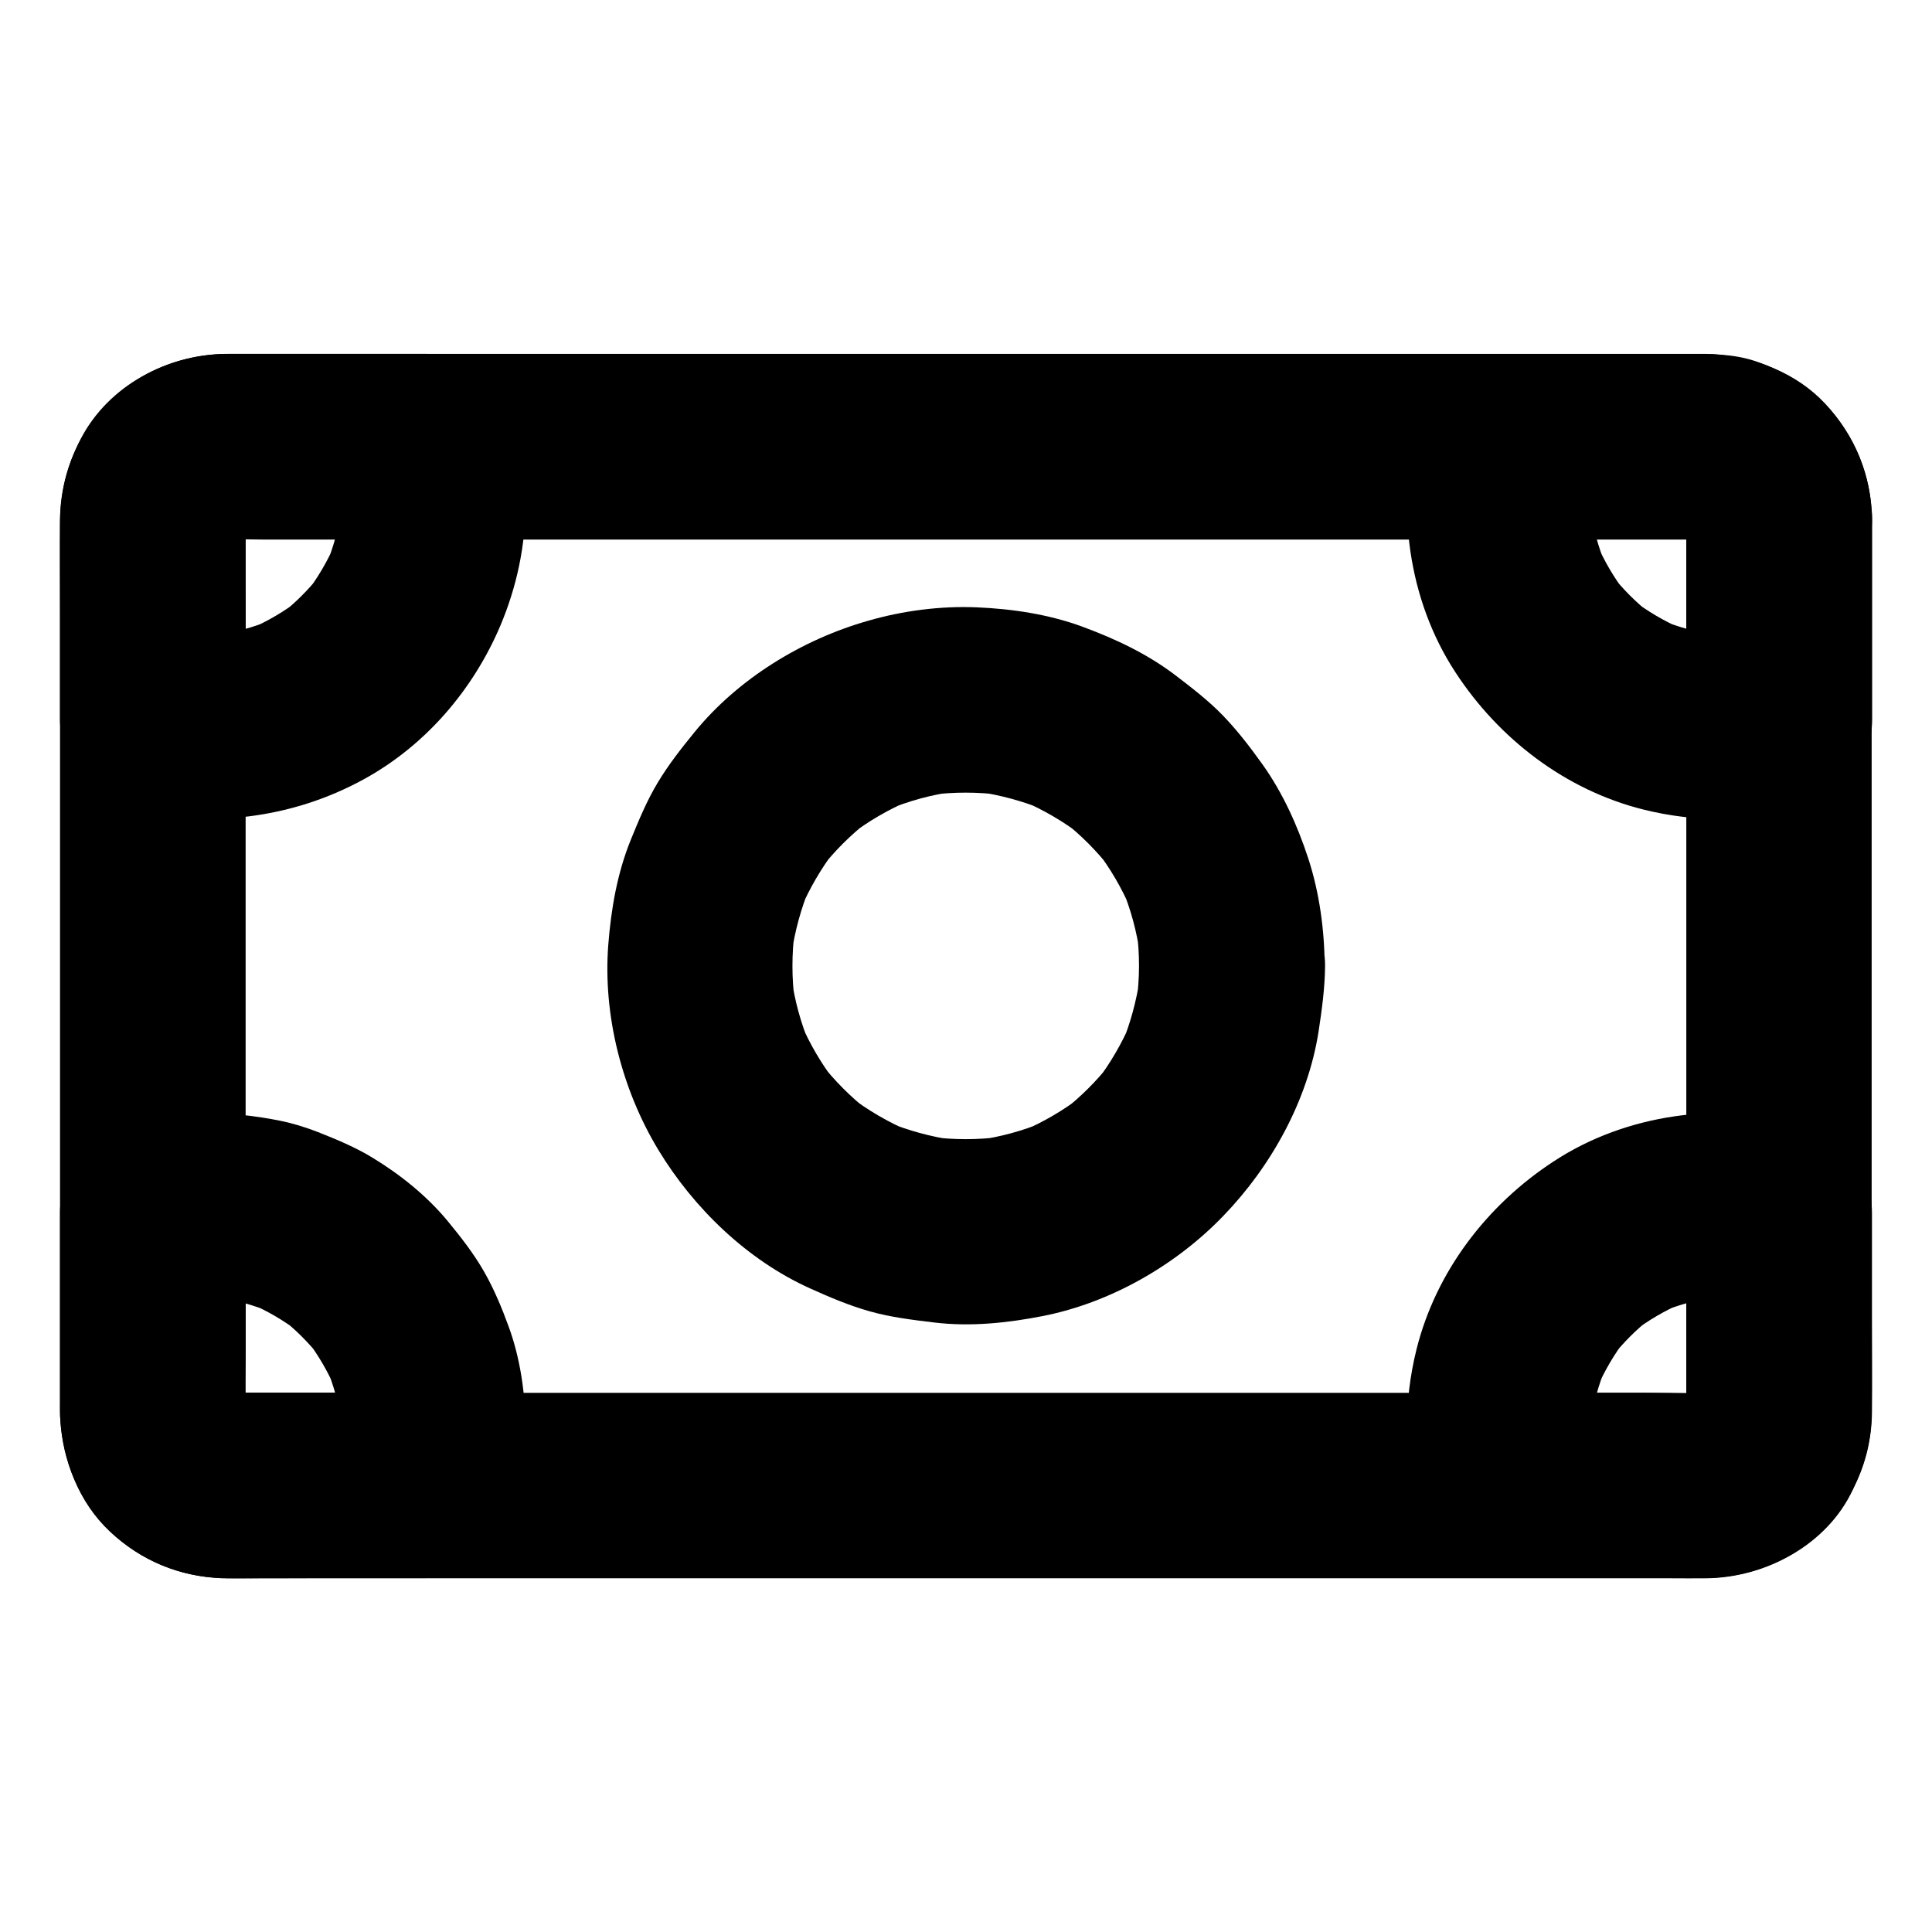
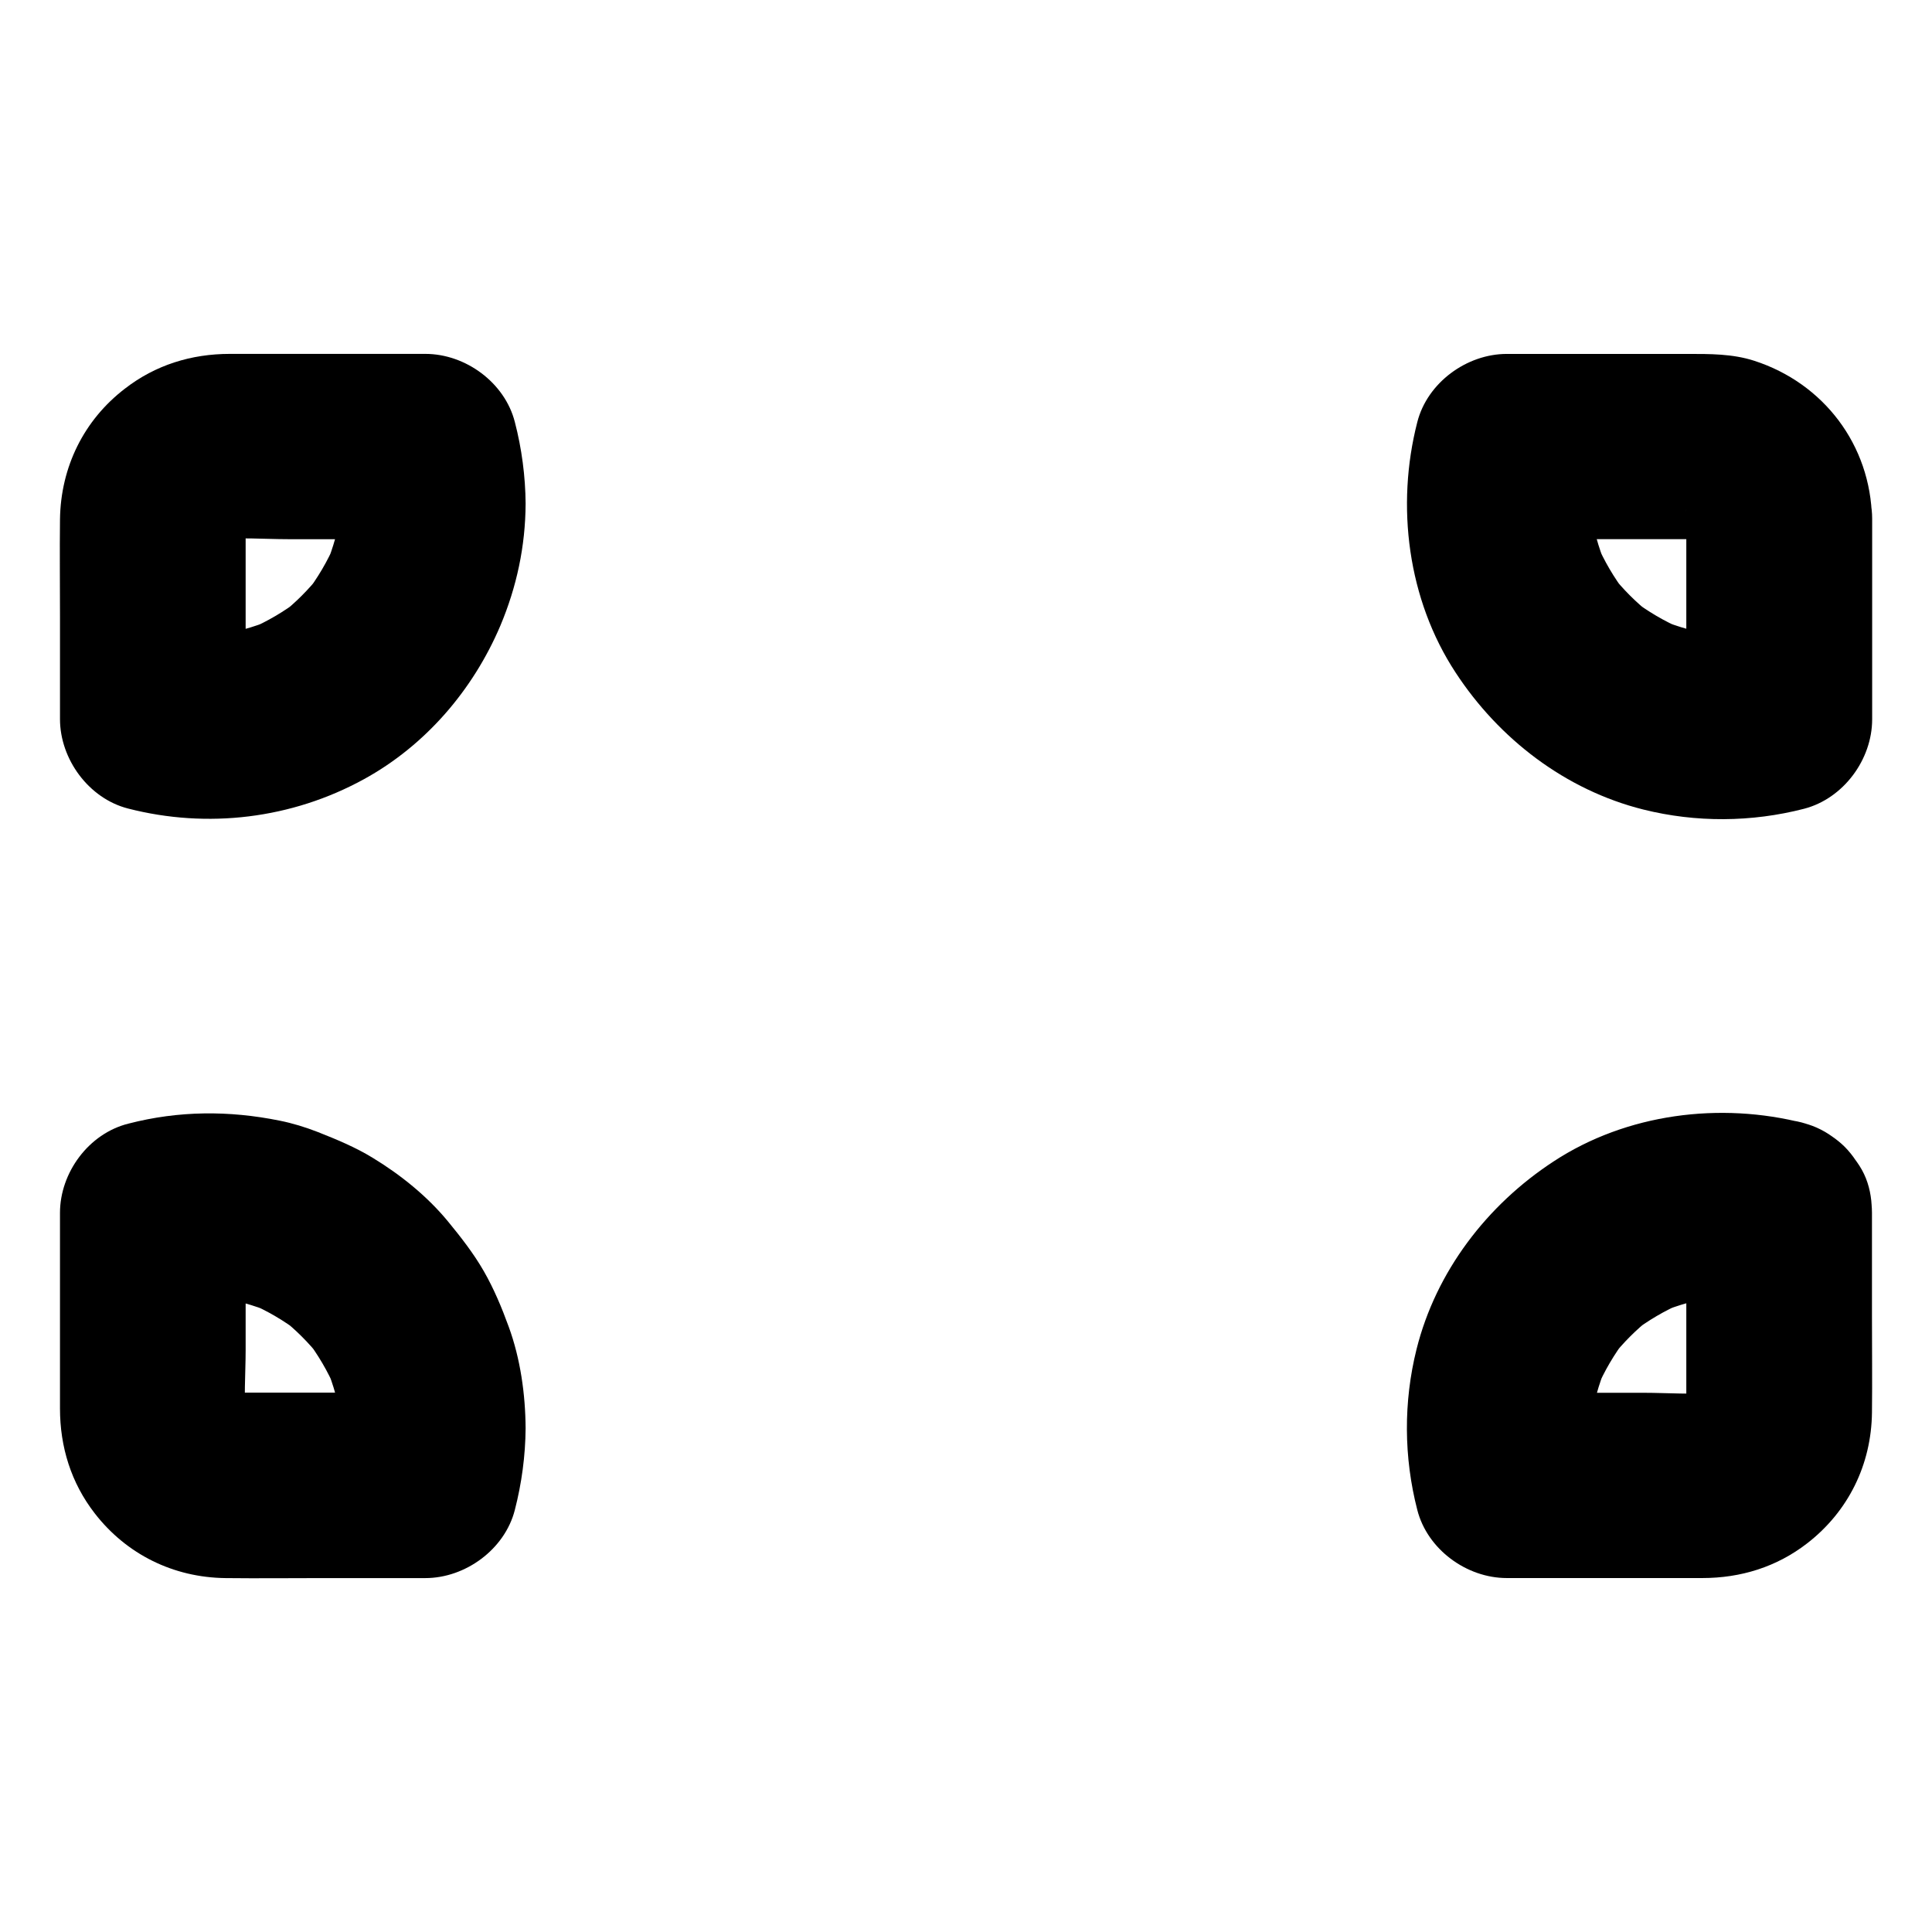
<svg xmlns="http://www.w3.org/2000/svg" fill="#000000" width="800px" height="800px" version="1.1" viewBox="144 144 512 512">
  <g>
-     <path d="m590.89 281.43v23.812 57.07 69.078 59.09c0 9.297 0.098 18.598 0 27.898 0 0.984-0.051 1.969-0.195 2.953 0.297-2.164 0.59-4.379 0.887-6.543-0.246 1.523-0.641 2.953-1.18 4.43 0.836-1.969 1.672-3.938 2.461-5.856-0.688 1.574-1.523 3.051-2.508 4.43 1.277-1.672 2.559-3.297 3.836-4.969-1.082 1.328-2.262 2.508-3.59 3.59 1.672-1.277 3.297-2.559 4.969-3.836-1.379 1.031-2.856 1.871-4.43 2.508 1.969-0.836 3.938-1.672 5.856-2.461-1.426 0.543-2.902 0.934-4.43 1.18 2.164-0.297 4.379-0.59 6.543-0.887-4.184 0.492-8.512 0.195-12.695 0.195h-28.34-42.262-51.957-56.727-57.516-53.383-45.164-32.129-14.859c-1.082 0-2.117-0.051-3.199-0.195 2.164 0.297 4.379 0.59 6.543 0.887-1.523-0.246-2.953-0.641-4.43-1.18 1.969 0.836 3.938 1.672 5.856 2.461-1.574-0.688-3.051-1.523-4.43-2.508 1.672 1.277 3.297 2.559 4.969 3.836-1.328-1.082-2.508-2.262-3.59-3.59 1.277 1.672 2.559 3.297 3.836 4.969-1.031-1.379-1.871-2.856-2.508-4.43 0.836 1.969 1.672 3.938 2.461 5.856-0.543-1.426-0.934-2.902-1.18-4.43 0.297 2.164 0.59 4.379 0.887 6.543-0.344-2.805-0.195-5.707-0.195-8.512v-17.074-57.023-69.324-59.484c0-9.398-0.098-18.793 0-28.191 0-0.984 0.051-1.969 0.195-2.953-0.297 2.164-0.59 4.379-0.887 6.543 0.246-1.523 0.641-2.953 1.18-4.43-0.836 1.969-1.672 3.938-2.461 5.856 0.688-1.574 1.523-3.051 2.508-4.43-1.277 1.672-2.559 3.297-3.836 4.969 1.082-1.328 2.262-2.508 3.59-3.59-1.672 1.277-3.297 2.559-4.969 3.836 1.379-1.031 2.856-1.871 4.43-2.508-1.969 0.836-3.938 1.672-5.856 2.461 1.426-0.543 2.902-0.934 4.43-1.18-2.164 0.297-4.379 0.59-6.543 0.887 4.184-0.492 8.512-0.195 12.695-0.195h28.34 42.262 51.957 56.727 57.516 53.383 45.164 32.129 14.859c1.082 0 2.117 0.051 3.199 0.195-2.164-0.297-4.379-0.59-6.543-0.887 1.523 0.246 2.953 0.641 4.43 1.18-1.969-0.836-3.938-1.672-5.856-2.461 1.574 0.688 3.051 1.523 4.43 2.508-1.672-1.277-3.297-2.559-4.969-3.836 1.328 1.082 2.508 2.262 3.59 3.59-1.277-1.672-2.559-3.297-3.836-4.969 1.031 1.379 1.871 2.856 2.508 4.43-0.836-1.969-1.672-3.938-2.461-5.856 0.543 1.426 0.934 2.902 1.18 4.43-0.297-2.164-0.59-4.379-0.887-6.543 0.098 0.84 0.148 1.727 0.195 2.66 0.098 6.394 2.656 12.84 7.184 17.418 4.281 4.281 11.266 7.477 17.418 7.184 6.348-0.297 12.941-2.363 17.418-7.184 4.379-4.773 7.332-10.773 7.184-17.418-0.195-11.512-4.527-22.043-12.348-30.406-7.824-8.363-18.746-12.398-29.961-13.188-1.031-0.051-2.066-0.051-3.148-0.051h-14.316-62.484-89.887-96.039-80.688-44.527-3c-15.449 0.195-30.898 8.414-38.227 22.387-3.789 7.184-5.559 14.762-5.559 22.781v7.133 70.801 94.613 60.223c0 1.426-0.051 2.805 0.051 4.231 0.789 11.219 4.82 22.09 13.188 29.961 8.215 7.723 18.449 11.906 29.719 12.348 2.707 0.098 5.41 0 8.117 0h52.645 85.215 96.48 86.492 55.055c3.102 0 6.25 0.051 9.398 0 15.695-0.195 31.98-8.906 38.77-23.52 3.148-6.691 4.871-12.742 4.969-20.27v-1.477-56.285-94.219-73.898-11.168c0-6.297-2.754-12.941-7.184-17.418-4.281-4.281-11.266-7.477-17.418-7.184-6.348 0.297-12.941 2.363-17.418 7.184-4.344 4.828-7.098 10.73-7.098 17.422z" />
-     <path d="m445.85 400c0 3.199-0.246 6.394-0.641 9.543 0.297-2.164 0.59-4.379 0.887-6.543-0.887 6.148-2.508 12.152-4.871 17.859 0.836-1.969 1.672-3.938 2.461-5.856-2.41 5.559-5.461 10.824-9.152 15.645 1.277-1.672 2.559-3.297 3.836-4.969-3.691 4.773-7.969 9.004-12.742 12.742 1.672-1.277 3.297-2.559 4.969-3.836-4.82 3.691-10.035 6.742-15.645 9.152 1.969-0.836 3.938-1.672 5.856-2.461-5.758 2.41-11.711 4.035-17.859 4.871 2.164-0.297 4.379-0.59 6.543-0.887-6.348 0.836-12.742 0.836-19.141 0 2.164 0.297 4.379 0.59 6.543 0.887-6.148-0.887-12.152-2.508-17.859-4.871 1.969 0.836 3.938 1.672 5.856 2.461-5.559-2.41-10.824-5.461-15.645-9.152 1.672 1.277 3.297 2.559 4.969 3.836-4.773-3.691-9.004-7.969-12.742-12.742 1.277 1.672 2.559 3.297 3.836 4.969-3.691-4.82-6.742-10.035-9.152-15.645 0.836 1.969 1.672 3.938 2.461 5.856-2.41-5.758-4.035-11.711-4.871-17.859 0.297 2.164 0.59 4.379 0.887 6.543-0.836-6.348-0.836-12.742 0-19.141-0.297 2.164-0.59 4.379-0.887 6.543 0.887-6.148 2.508-12.152 4.871-17.859-0.836 1.969-1.672 3.938-2.461 5.856 2.41-5.559 5.461-10.824 9.152-15.645-1.277 1.672-2.559 3.297-3.836 4.969 3.691-4.773 7.969-9.004 12.742-12.742-1.672 1.277-3.297 2.559-4.969 3.836 4.82-3.691 10.035-6.742 15.645-9.152-1.969 0.836-3.938 1.672-5.856 2.461 5.758-2.41 11.711-4.035 17.859-4.871-2.164 0.297-4.379 0.59-6.543 0.887 6.348-0.836 12.742-0.836 19.141 0-2.164-0.297-4.379-0.59-6.543-0.887 6.148 0.887 12.152 2.508 17.859 4.871-1.969-0.836-3.938-1.672-5.856-2.461 5.559 2.41 10.824 5.461 15.645 9.152-1.672-1.277-3.297-2.559-4.969-3.836 4.773 3.691 9.004 7.969 12.742 12.742-1.277-1.672-2.559-3.297-3.836-4.969 3.691 4.82 6.742 10.035 9.152 15.645-0.836-1.969-1.672-3.938-2.461-5.856 2.41 5.758 4.035 11.711 4.871 17.859-0.297-2.164-0.59-4.379-0.887-6.543 0.445 3.199 0.641 6.398 0.641 9.598 0.051 6.348 2.707 12.891 7.184 17.418 4.281 4.281 11.266 7.477 17.418 7.184 6.348-0.297 12.941-2.363 17.418-7.184 4.43-4.82 7.231-10.727 7.184-17.418-0.051-9.496-1.379-19.387-4.328-28.438-2.856-8.758-6.789-17.465-12.152-24.992-3.199-4.477-6.594-8.906-10.43-12.891-3.836-3.984-8.215-7.332-12.645-10.727-7.43-5.656-15.793-9.594-24.551-12.84-8.906-3.297-18.695-4.773-28.141-5.164-9.543-0.395-19.484 0.887-28.684 3.543-17.516 4.969-34.488 15.352-46.051 29.52-3.492 4.281-6.938 8.66-9.789 13.43-2.902 4.82-5.019 9.988-7.133 15.152-3.59 8.855-5.215 18.352-5.953 27.848-1.426 18.648 3.641 38.375 13.285 54.316 9.398 15.5 23.617 29.227 40.246 36.703 5.117 2.312 10.332 4.527 15.742 6.051 5.559 1.574 11.316 2.262 17.023 2.953 9.645 1.18 19.484 0.148 28.98-1.723 17.859-3.543 35.129-13.43 47.723-26.52 12.742-13.188 22.387-30.652 25.238-48.855 0.887-5.805 1.672-11.562 1.723-17.418 0.051-6.297-2.754-12.941-7.184-17.418-4.281-4.281-11.266-7.477-17.418-7.184-13.488 0.641-24.605 10.875-24.707 24.652z" />
    <path d="m234.09 277.49c0 2.754-0.195 5.461-0.543 8.168 0.297-2.164 0.59-4.379 0.887-6.543-0.738 5.066-2.066 9.938-4.035 14.66 0.836-1.969 1.672-3.938 2.461-5.856-2.016 4.773-4.676 9.25-7.824 13.383 1.277-1.672 2.559-3.297 3.836-4.969-3.051 3.887-6.543 7.379-10.43 10.43 1.672-1.277 3.297-2.559 4.969-3.836-4.133 3.148-8.609 5.805-13.383 7.824 1.969-0.836 3.938-1.672 5.856-2.461-4.723 1.969-9.594 3.297-14.66 4.035 2.164-0.297 4.379-0.59 6.543-0.887-5.461 0.738-10.875 0.688-16.336 0 2.164 0.297 4.379 0.59 6.543 0.887-2.363-0.344-4.676-0.789-6.988-1.379 6.059 7.824 12.109 15.746 18.113 23.617v-47.527c0-2.754-0.148-5.609 0.195-8.363-0.297 2.164-0.59 4.379-0.887 6.543 0.246-1.523 0.641-2.953 1.18-4.43-0.836 1.969-1.672 3.938-2.461 5.856 0.688-1.574 1.523-3.051 2.508-4.43-1.277 1.672-2.559 3.297-3.836 4.969 1.082-1.328 2.262-2.508 3.59-3.59-1.672 1.277-3.297 2.559-4.969 3.836 1.379-1.031 2.856-1.871 4.43-2.508-1.969 0.836-3.938 1.672-5.856 2.461 1.426-0.543 2.902-0.934 4.43-1.18-2.164 0.297-4.379 0.59-6.543 0.887 6.348-0.789 13.086-0.195 19.484-0.195h29.422 6.988c-7.922-6.004-15.793-12.055-23.715-18.055 0.59 2.312 1.031 4.625 1.379 6.988-0.297-2.164-0.59-4.379-0.887-6.543 0.344 2.746 0.492 5.504 0.539 8.207 0.051 6.348 2.707 12.891 7.184 17.418 4.281 4.281 11.266 7.477 17.418 7.184 6.348-0.297 12.941-2.363 17.418-7.184 4.379-4.773 7.231-10.727 7.184-17.418-0.051-7.231-1.031-14.66-2.856-21.648-2.656-10.43-13.039-18.055-23.715-18.055h-51.809c-10.234 0-19.73 2.953-27.797 9.199-10.922 8.367-17.023 20.812-17.219 34.637-0.098 8.562 0 17.074 0 25.633v27.305c0 10.629 7.625 21.059 18.055 23.715 21.059 5.41 43.395 2.707 62.484-7.773 16.336-8.953 28.93-23.664 36.164-40.688 4.328-10.281 6.641-21.059 6.691-32.324 0.051-6.297-2.754-12.941-7.184-17.418-4.281-4.281-11.266-7.477-17.418-7.184-13.383 0.594-24.551 10.828-24.602 24.602z" />
    <path d="m234.09 522.51c0 2.754-0.195 5.461-0.543 8.168 0.297-2.164 0.59-4.379 0.887-6.543-0.344 2.363-0.789 4.676-1.379 6.988 7.922-6.004 15.793-12.055 23.715-18.055h-47.527c-2.754 0-5.609 0.148-8.363-0.195 2.164 0.297 4.379 0.59 6.543 0.887-1.523-0.246-2.953-0.641-4.43-1.18 1.969 0.836 3.938 1.672 5.856 2.461-1.574-0.688-3.051-1.523-4.43-2.508 1.672 1.277 3.297 2.559 4.969 3.836-1.328-1.082-2.508-2.262-3.59-3.59 1.277 1.672 2.559 3.297 3.836 4.969-1.031-1.379-1.871-2.856-2.508-4.43 0.836 1.969 1.672 3.938 2.461 5.856-0.543-1.426-0.934-2.902-1.18-4.43 0.297 2.164 0.59 4.379 0.887 6.543-0.789-6.348-0.195-13.086-0.195-19.434v-29.422-6.988c-6.004 7.922-12.055 15.793-18.055 23.715 2.312-0.59 4.625-1.031 6.988-1.379-2.164 0.297-4.379 0.59-6.543 0.887 5.461-0.688 10.922-0.738 16.336 0-2.164-0.297-4.379-0.59-6.543-0.887 5.066 0.738 9.938 2.066 14.66 4.035-1.969-0.836-3.938-1.672-5.856-2.461 4.773 2.016 9.25 4.676 13.383 7.824-1.672-1.277-3.297-2.559-4.969-3.836 3.887 3.051 7.379 6.543 10.43 10.43-1.277-1.672-2.559-3.297-3.836-4.969 3.148 4.133 5.805 8.609 7.824 13.383-0.836-1.969-1.672-3.938-2.461-5.856 1.969 4.723 3.297 9.594 4.035 14.66-0.297-2.164-0.59-4.379-0.887-6.543 0.289 2.602 0.438 5.305 0.484 8.062 0.051 6.348 2.707 12.891 7.184 17.418 4.281 4.281 11.266 7.477 17.418 7.184 6.348-0.297 12.941-2.363 17.418-7.184 4.43-4.82 7.231-10.727 7.184-17.418-0.051-9.004-1.379-18.449-4.477-26.914-1.82-5.019-3.938-10.086-6.594-14.711-2.707-4.723-6.102-9.055-9.496-13.188-5.512-6.691-12.594-12.398-19.977-16.875-4.574-2.805-9.594-4.871-14.562-6.84-3.297-1.277-6.641-2.312-10.086-3-13.383-2.707-26.715-2.656-40.051 0.789-10.527 2.609-18.152 12.988-18.152 23.664v51.809c0 10.234 2.953 19.73 9.199 27.797 8.414 10.875 20.859 17.023 34.688 17.172 8.562 0.098 17.074 0 25.633 0h27.305c10.629 0 21.059-7.625 23.715-18.055 1.82-7.035 2.805-14.414 2.856-21.648 0.051-6.297-2.754-12.988-7.184-17.418-4.281-4.281-11.266-7.477-17.418-7.184-13.43 0.59-24.5 10.824-24.602 24.602z" />
    <path d="m590.89 281.43v46.543 6.641c6.004-7.922 12.055-15.793 18.055-23.715-2.312 0.59-4.625 1.031-6.988 1.379 2.164-0.297 4.379-0.59 6.543-0.887-5.461 0.688-10.922 0.738-16.336 0 2.164 0.297 4.379 0.59 6.543 0.887-5.066-0.738-9.938-2.066-14.66-4.035 1.969 0.836 3.938 1.672 5.856 2.461-4.773-2.016-9.25-4.676-13.383-7.824 1.672 1.277 3.297 2.559 4.969 3.836-3.887-3.051-7.379-6.543-10.43-10.43 1.277 1.672 2.559 3.297 3.836 4.969-3.148-4.133-5.805-8.609-7.824-13.383 0.836 1.969 1.672 3.938 2.461 5.856-1.969-4.723-3.297-9.594-4.035-14.66 0.297 2.164 0.59 4.379 0.887 6.543-0.738-5.461-0.688-10.875 0-16.336-0.297 2.164-0.59 4.379-0.887 6.543 0.344-2.363 0.789-4.676 1.379-6.988-7.922 6.004-15.793 12.055-23.715 18.055h47.527c2.754 0 5.609-0.148 8.363 0.195-2.164-0.297-4.379-0.59-6.543-0.887 1.523 0.246 2.953 0.641 4.43 1.18-1.969-0.836-3.938-1.672-5.856-2.461 1.574 0.688 3.051 1.523 4.43 2.508-1.672-1.277-3.297-2.559-4.969-3.836 1.328 1.082 2.508 2.262 3.59 3.59-1.277-1.672-2.559-3.297-3.836-4.969 1.031 1.379 1.871 2.856 2.508 4.43-0.836-1.969-1.672-3.938-2.461-5.856 0.543 1.426 0.934 2.902 1.18 4.43-0.297-2.164-0.59-4.379-0.887-6.543 0.156 0.945 0.207 1.832 0.254 2.766 0.098 6.394 2.656 12.84 7.184 17.418 4.281 4.281 11.266 7.477 17.418 7.184 6.348-0.297 12.941-2.363 17.418-7.184 4.379-4.773 7.332-10.773 7.184-17.418-0.344-19.484-12.793-35.867-31.191-41.82-5.758-1.871-11.809-1.82-17.762-1.82h-37.098-10.727c-10.629 0-21.059 7.625-23.715 18.055-5.707 22.188-2.559 47.035 10.137 66.371 11.512 17.613 29.125 31.145 49.742 36.309 13.973 3.492 28.684 3.394 42.605-0.195 10.43-2.707 18.055-13.039 18.055-23.715v-46.543-6.641c0-6.297-2.754-12.941-7.184-17.418-4.281-4.281-11.266-7.477-17.418-7.184-6.348 0.297-12.941 2.363-17.418 7.184-4.477 4.824-7.231 10.727-7.231 17.418z" />
    <path d="m590.89 465.43v47.527c0 2.754 0.148 5.609-0.195 8.363 0.297-2.164 0.59-4.379 0.887-6.543-0.246 1.523-0.641 2.953-1.18 4.43 0.836-1.969 1.672-3.938 2.461-5.856-0.688 1.574-1.523 3.051-2.508 4.43 1.277-1.672 2.559-3.297 3.836-4.969-1.082 1.328-2.262 2.508-3.59 3.59 1.672-1.277 3.297-2.559 4.969-3.836-1.379 1.031-2.856 1.871-4.43 2.508 1.969-0.836 3.938-1.672 5.856-2.461-1.426 0.543-2.902 0.934-4.43 1.18 2.164-0.297 4.379-0.59 6.543-0.887-6.348 0.789-13.086 0.195-19.484 0.195h-29.422-6.988c7.922 6.004 15.793 12.055 23.715 18.055-0.59-2.312-1.031-4.625-1.379-6.988 0.297 2.164 0.59 4.379 0.887 6.543-0.688-5.461-0.738-10.922 0-16.336-0.297 2.164-0.59 4.379-0.887 6.543 0.738-5.066 2.066-9.938 4.035-14.66-0.836 1.969-1.672 3.938-2.461 5.856 2.016-4.773 4.676-9.25 7.824-13.383-1.277 1.672-2.559 3.297-3.836 4.969 3.051-3.887 6.543-7.379 10.43-10.43-1.672 1.277-3.297 2.559-4.969 3.836 4.133-3.148 8.609-5.805 13.383-7.824-1.969 0.836-3.938 1.672-5.856 2.461 4.723-1.969 9.594-3.297 14.66-4.035-2.164 0.297-4.379 0.59-6.543 0.887 5.461-0.738 10.875-0.688 16.336 0-2.164-0.297-4.379-0.59-6.543-0.887 2.363 0.344 4.676 0.789 6.988 1.379 6.25 1.625 13.332 0.789 18.941-2.461 5.117-3 9.988-8.855 11.316-14.711 1.426-6.297 1.133-13.383-2.461-18.941-3.445-5.363-8.414-9.691-14.711-11.316-22.188-5.707-47.035-2.559-66.371 10.137-17.613 11.512-31.145 29.125-36.309 49.742-3.492 13.973-3.394 28.684 0.195 42.605 2.656 10.43 13.039 18.055 23.715 18.055h51.809c10.234 0 19.73-2.953 27.797-9.199 10.875-8.414 17.023-20.859 17.172-34.688 0.098-8.562 0-17.074 0-25.633v-27.305c0-6.297-2.754-12.941-7.184-17.418-4.281-4.281-11.266-7.477-17.418-7.184-6.348 0.297-12.941 2.363-17.418 7.184-4.43 4.883-7.184 10.785-7.184 17.477z" />
  </g>
</svg>